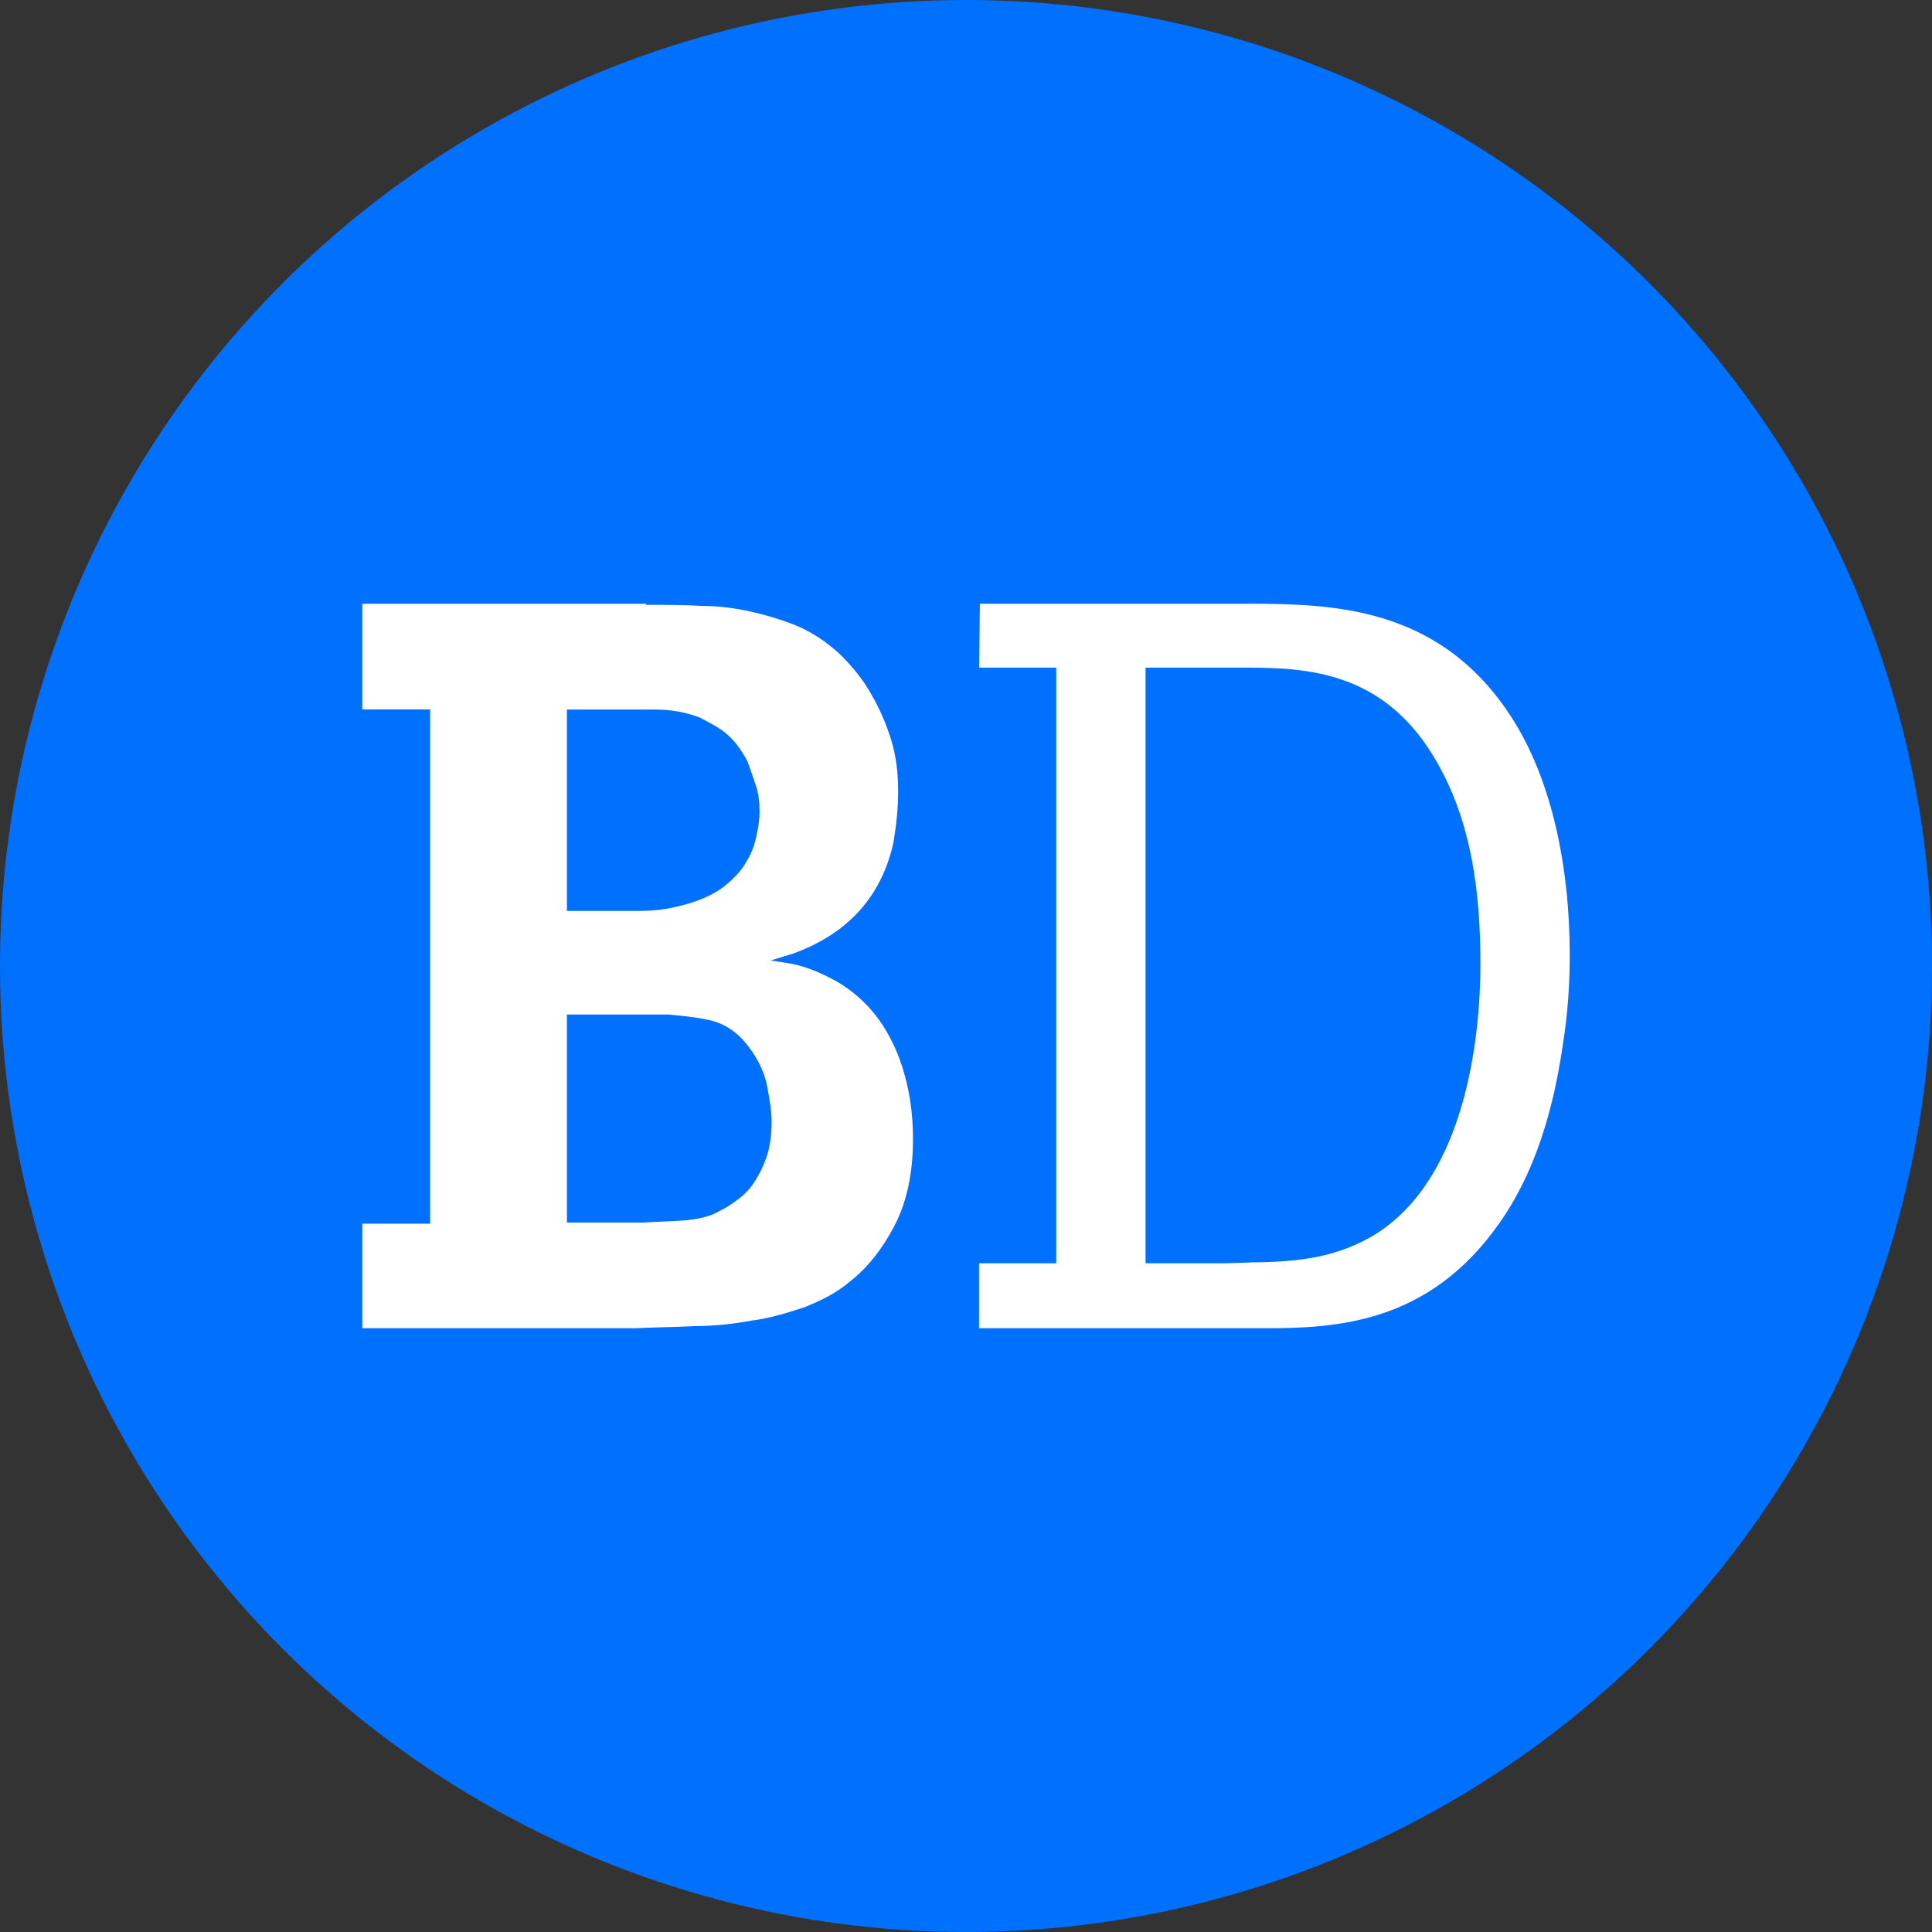
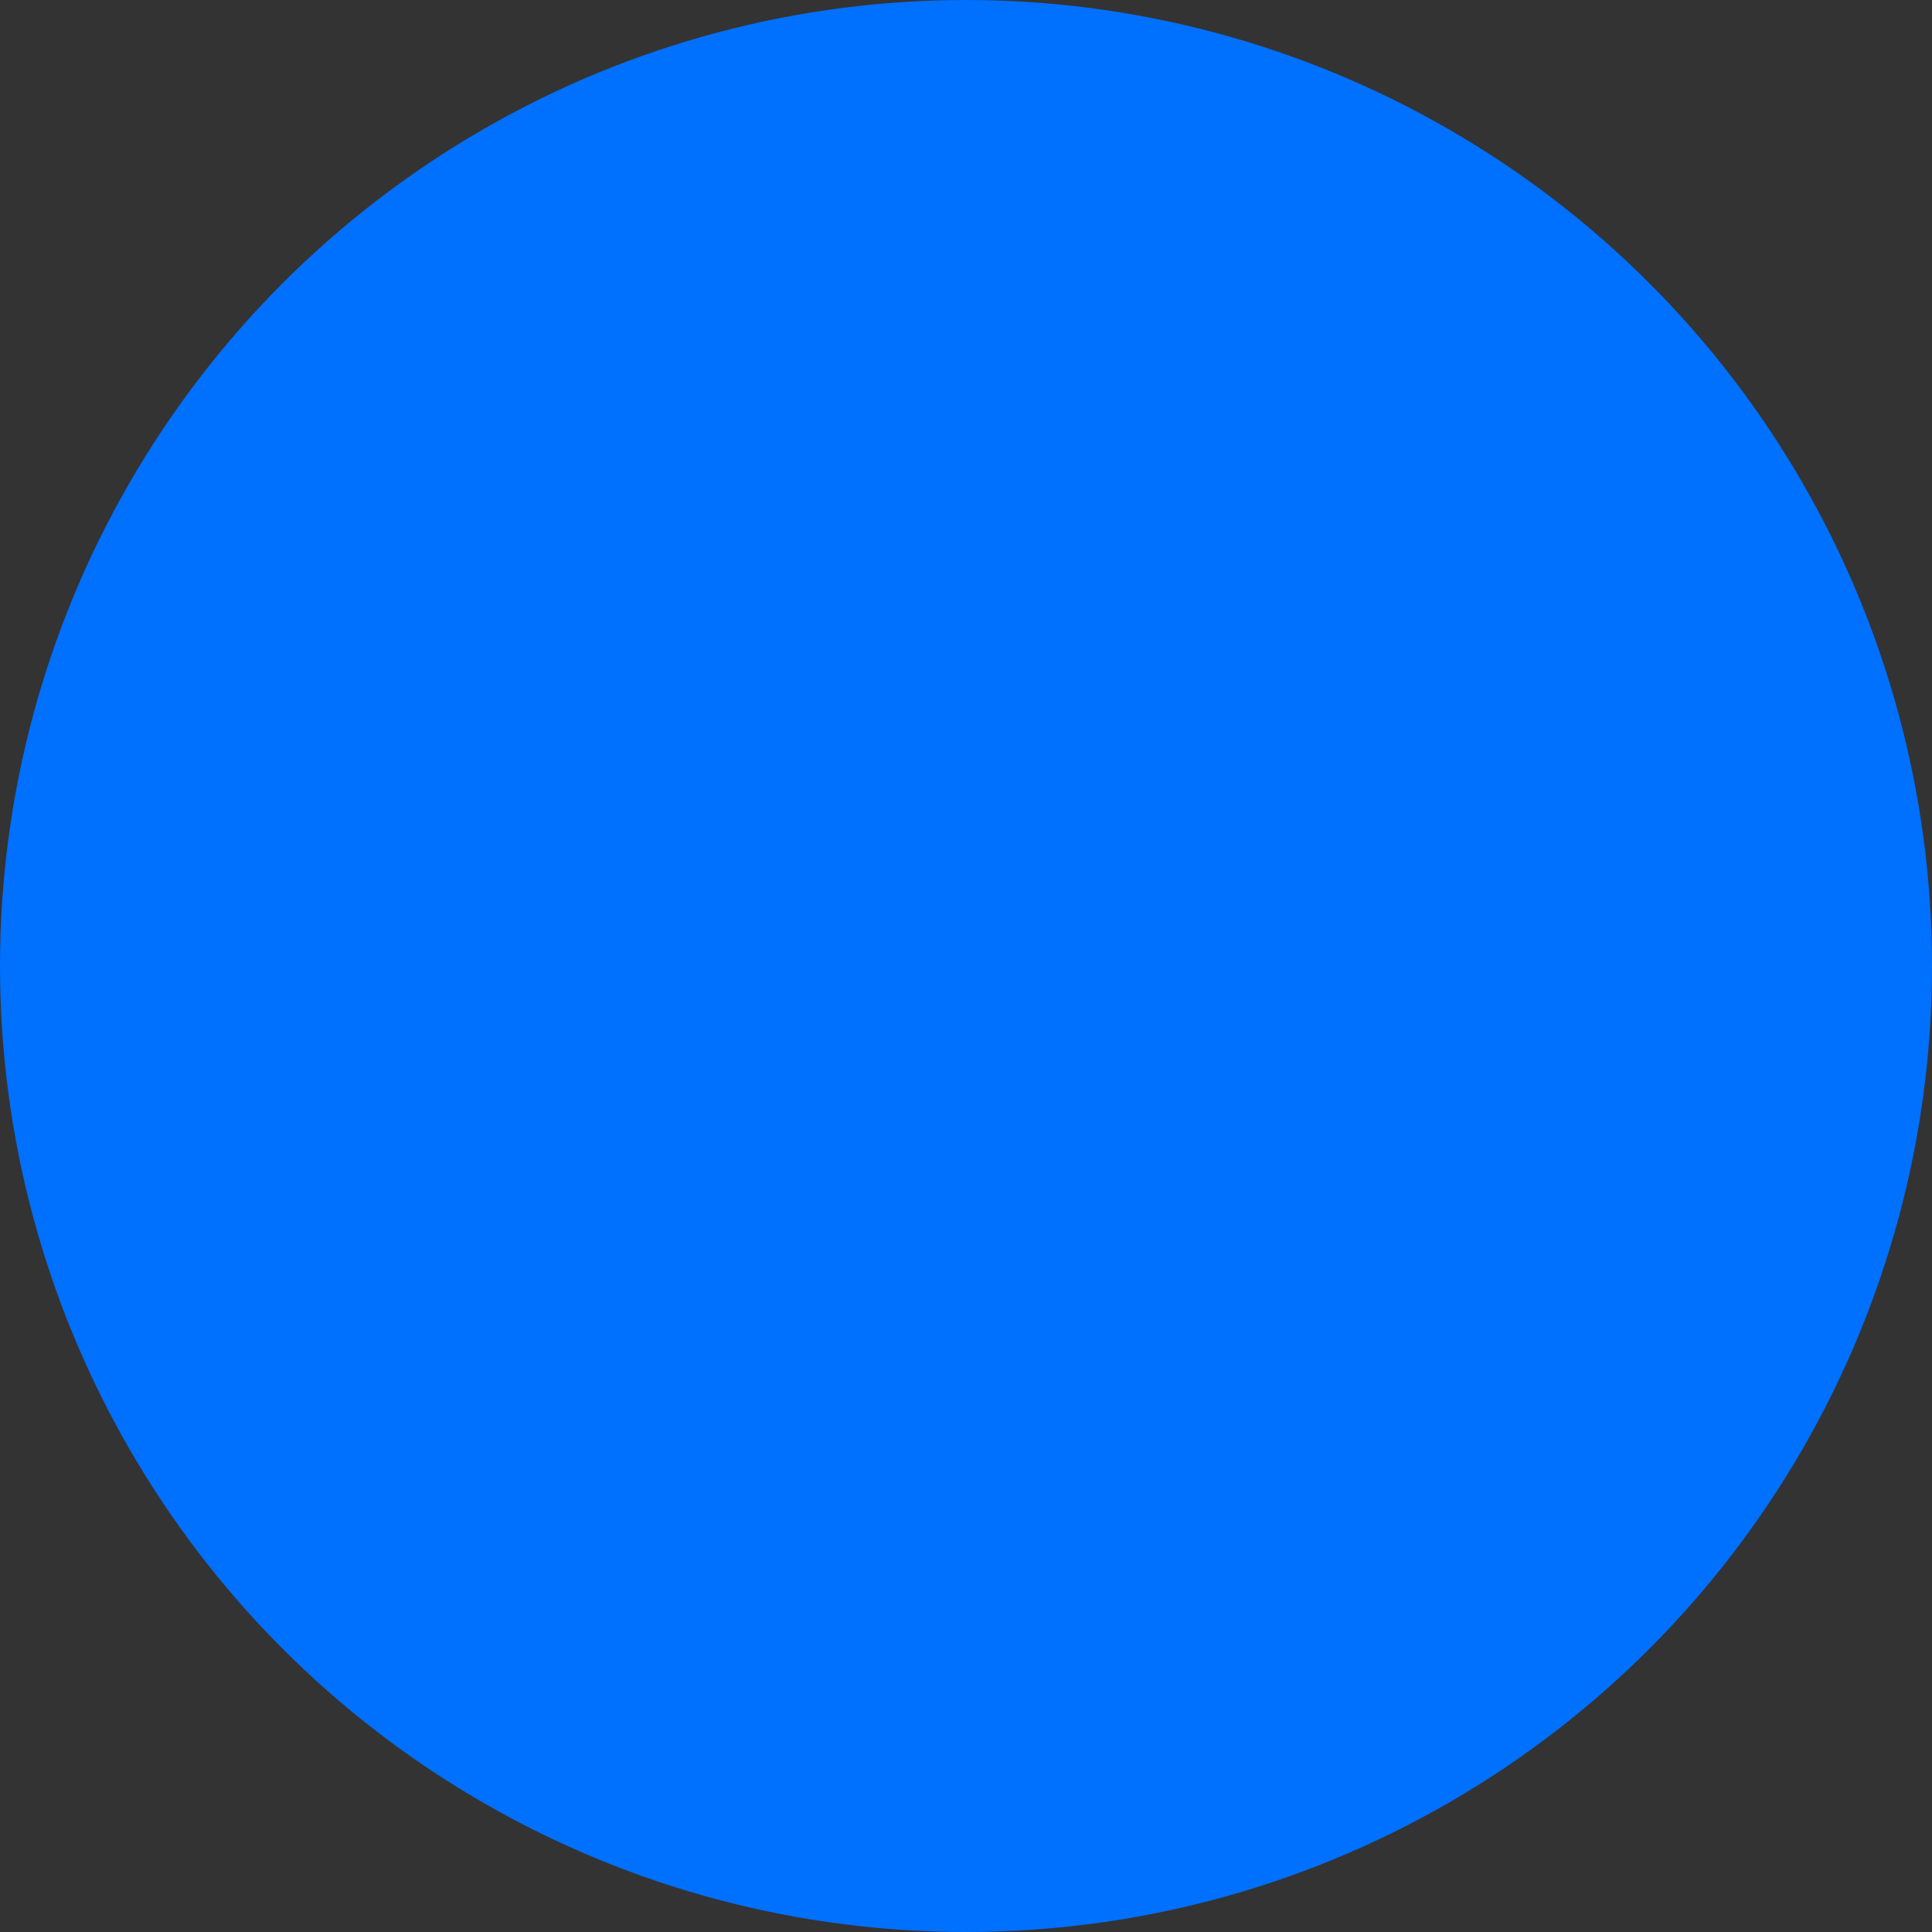
<svg xmlns="http://www.w3.org/2000/svg" fill="none" viewBox="0 0 16 16" height="16" width="16">
  <rect x="0" y="0" width="16" height="16" fill="#333333" stroke="none" />
  <g clip-path="url(#clip0_3288_6982)">
    <circle fill="#0070FF" r="8" cy="8" cx="8" />
-     <path fill="white" d="M5.35 5.009C5.511 5.009 5.666 5.009 5.812 5.018C5.958 5.018 6.089 5.037 6.213 5.064C6.336 5.091 6.459 5.128 6.575 5.173C6.69 5.219 6.798 5.283 6.906 5.374C6.96 5.419 7.014 5.474 7.075 5.547C7.137 5.62 7.191 5.702 7.245 5.802C7.299 5.903 7.345 6.012 7.384 6.14C7.422 6.267 7.438 6.404 7.438 6.559C7.438 6.696 7.422 6.842 7.399 6.978C7.368 7.115 7.322 7.243 7.245 7.371C7.168 7.498 7.068 7.608 6.945 7.699C6.822 7.79 6.69 7.854 6.559 7.9L6.382 7.954L6.559 7.982C6.69 8.009 6.814 8.064 6.929 8.128C7.053 8.2 7.16 8.292 7.253 8.41C7.345 8.529 7.422 8.675 7.476 8.848C7.53 9.022 7.561 9.213 7.561 9.432C7.561 9.724 7.507 9.961 7.407 10.152C7.307 10.344 7.184 10.499 7.045 10.608C6.929 10.708 6.798 10.772 6.659 10.827C6.521 10.872 6.374 10.918 6.228 10.936C6.074 10.964 5.92 10.982 5.758 10.982C5.596 10.991 5.435 10.991 5.265 11H3V10.134H3.562V5.875H3V5H5.35V5.009ZM4.695 5.875V7.544H5.234C5.303 7.544 5.381 7.544 5.457 7.535C5.535 7.526 5.619 7.508 5.712 7.48C5.827 7.444 5.927 7.398 6.004 7.335C6.082 7.271 6.143 7.207 6.182 7.134C6.228 7.061 6.251 6.988 6.266 6.915C6.282 6.842 6.29 6.779 6.29 6.724C6.29 6.642 6.282 6.569 6.259 6.505C6.236 6.432 6.212 6.368 6.19 6.305C6.136 6.204 6.074 6.122 6.004 6.067C5.935 6.013 5.858 5.976 5.789 5.94C5.712 5.912 5.642 5.894 5.565 5.885C5.496 5.876 5.427 5.876 5.373 5.876H4.695V5.875ZM4.695 8.411V10.125H5.327C5.442 10.116 5.558 10.116 5.666 10.107C5.773 10.098 5.874 10.08 5.966 10.025C6.004 10.007 6.051 9.979 6.097 9.943C6.151 9.906 6.197 9.861 6.236 9.806C6.274 9.751 6.313 9.678 6.343 9.596C6.374 9.514 6.39 9.405 6.39 9.287C6.39 9.204 6.374 9.104 6.351 8.985C6.328 8.876 6.274 8.767 6.205 8.676C6.112 8.548 5.997 8.475 5.874 8.448C5.75 8.421 5.635 8.411 5.535 8.402H4.695V8.411V8.411ZM8.115 5H10.342C11.035 5 11.883 5.028 12.468 5.867C12.854 6.413 13 7.189 13 7.909C13 8.146 12.984 8.392 12.946 8.63C12.892 9.004 12.776 9.623 12.414 10.134C11.829 10.964 11.066 11 10.465 11H8.108V10.462H8.747V5.529H8.108L8.115 5ZM9.487 5.529V10.462H10.111C10.234 10.462 10.342 10.453 10.465 10.453C10.719 10.444 11.073 10.426 11.413 10.207C12.137 9.733 12.26 8.593 12.26 7.982C12.26 7.407 12.191 6.824 11.906 6.323C11.482 5.566 10.843 5.529 10.319 5.529H9.487V5.529Z" />
  </g>
  <defs>
    <clipPath id="clip0_3288_6982">
      <rect fill="white" height="16" width="16" />
    </clipPath>
  </defs>
</svg>